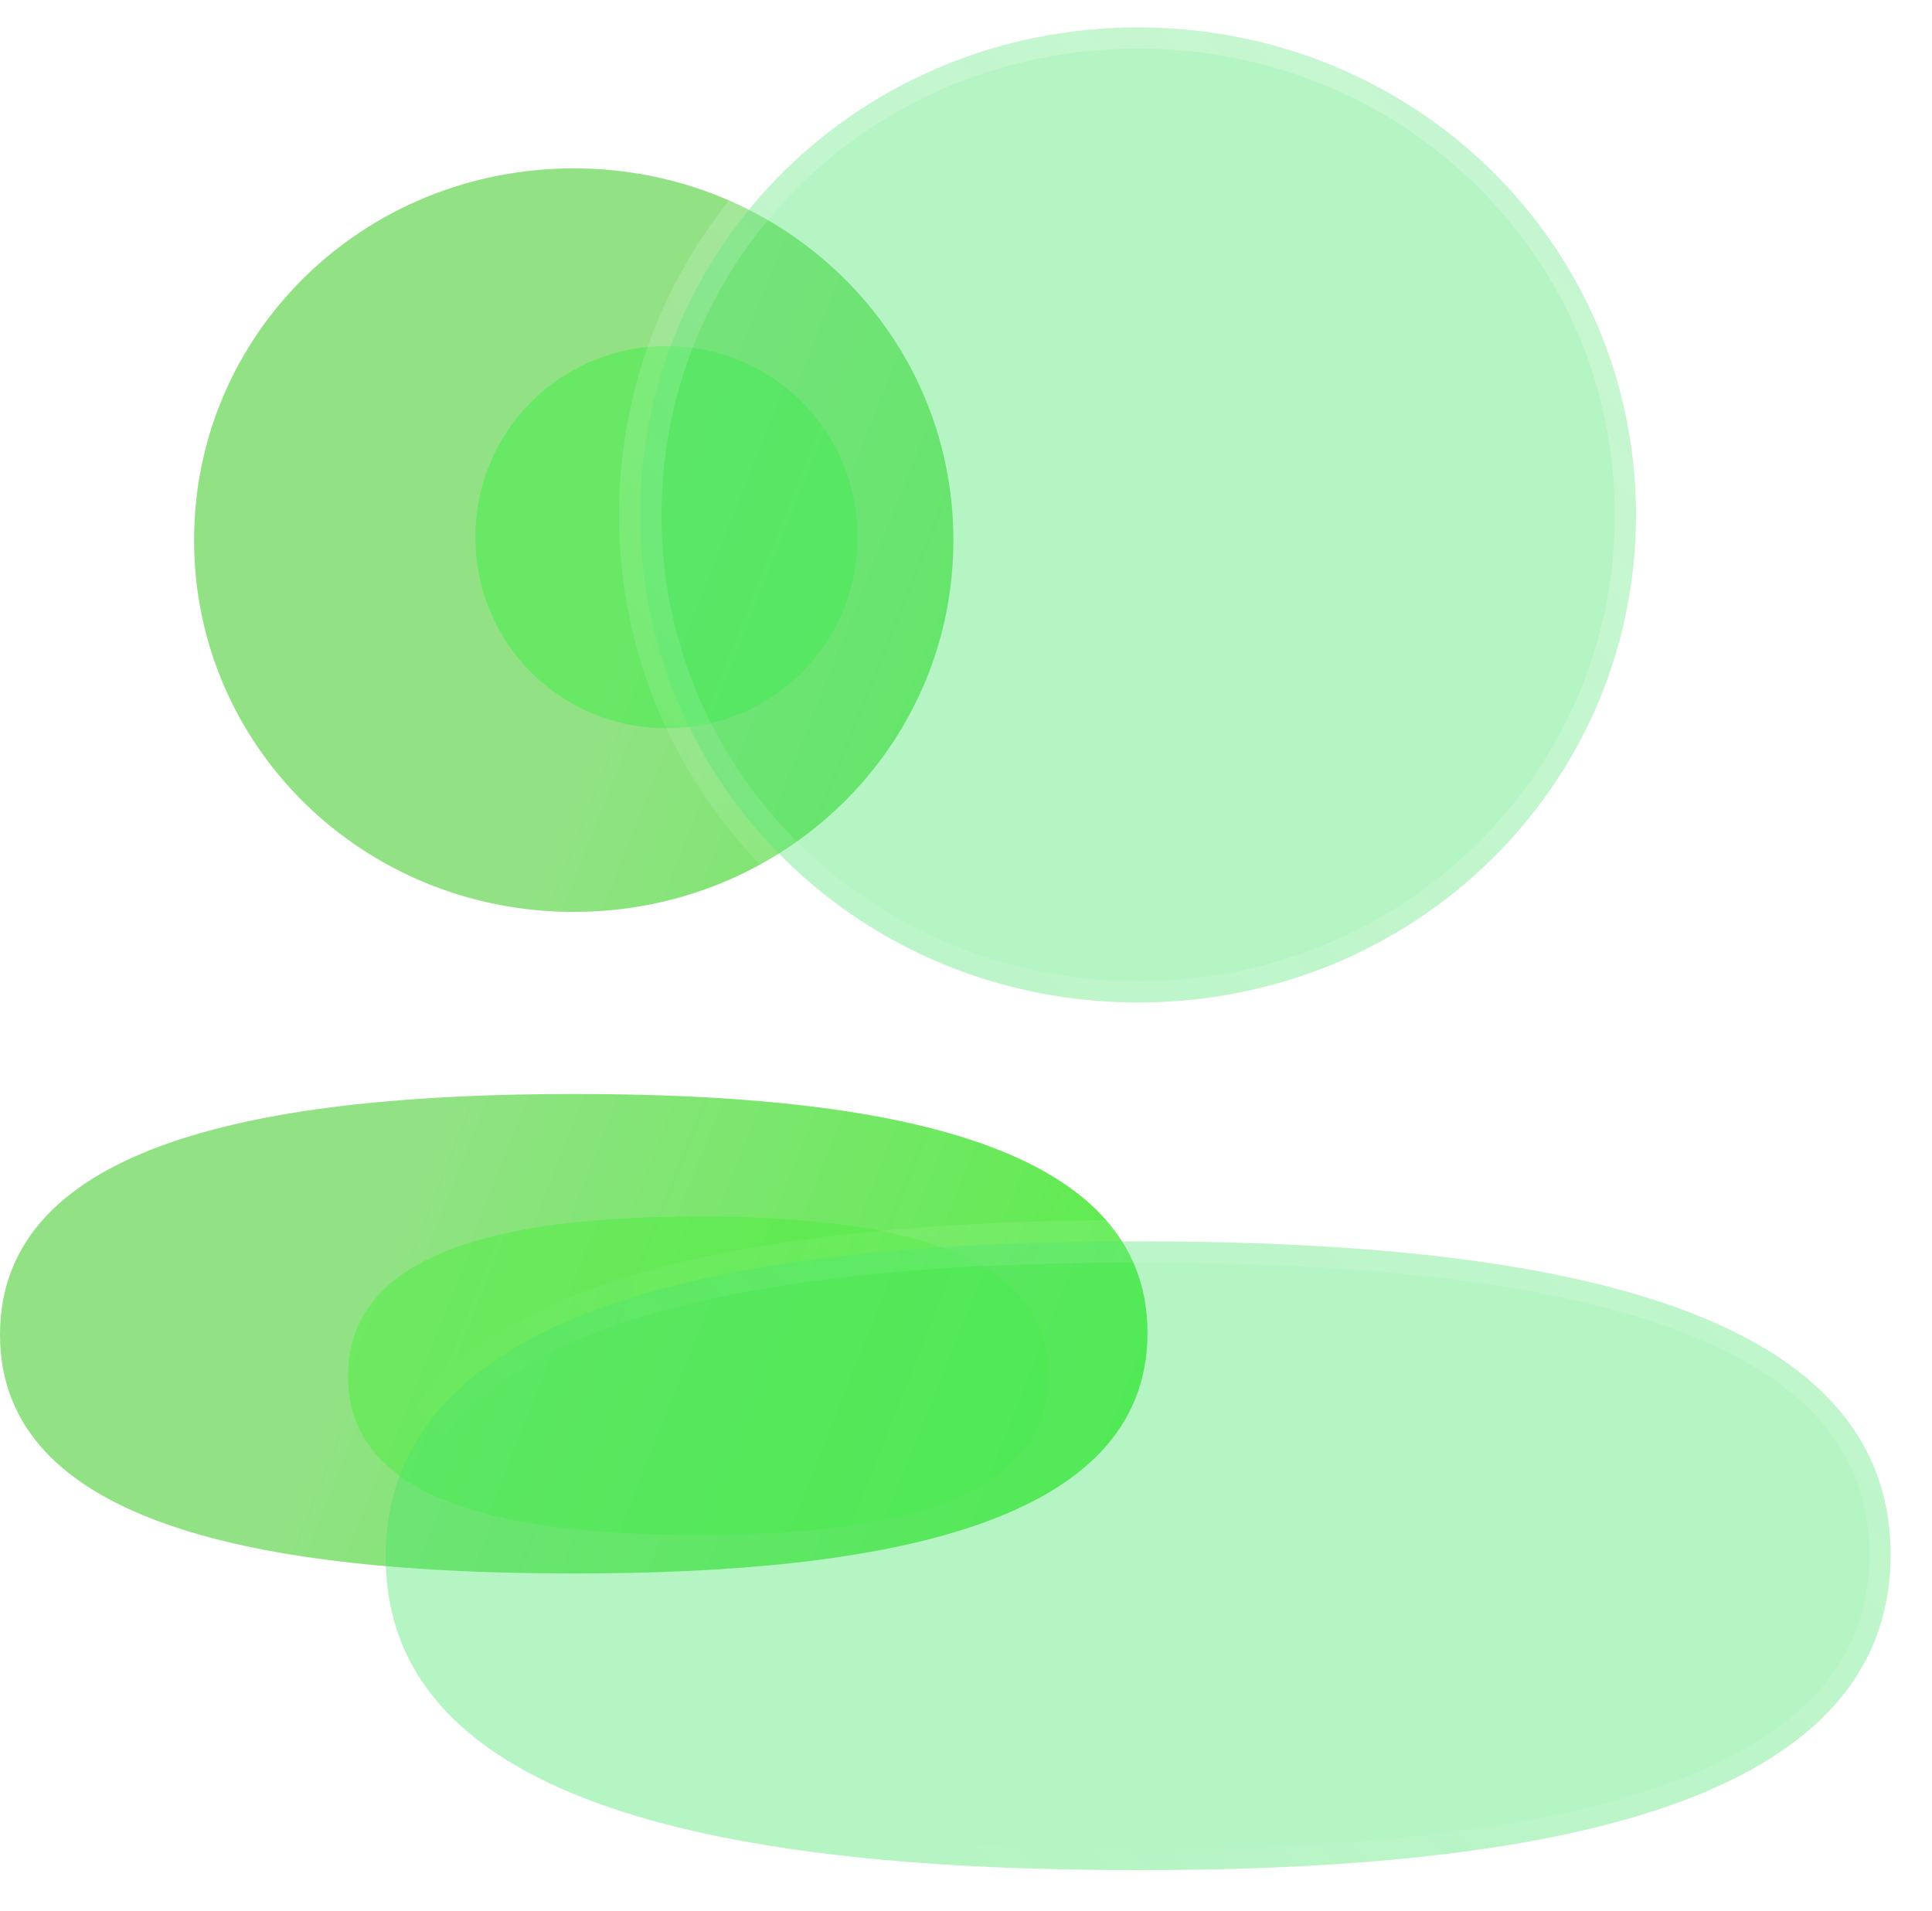
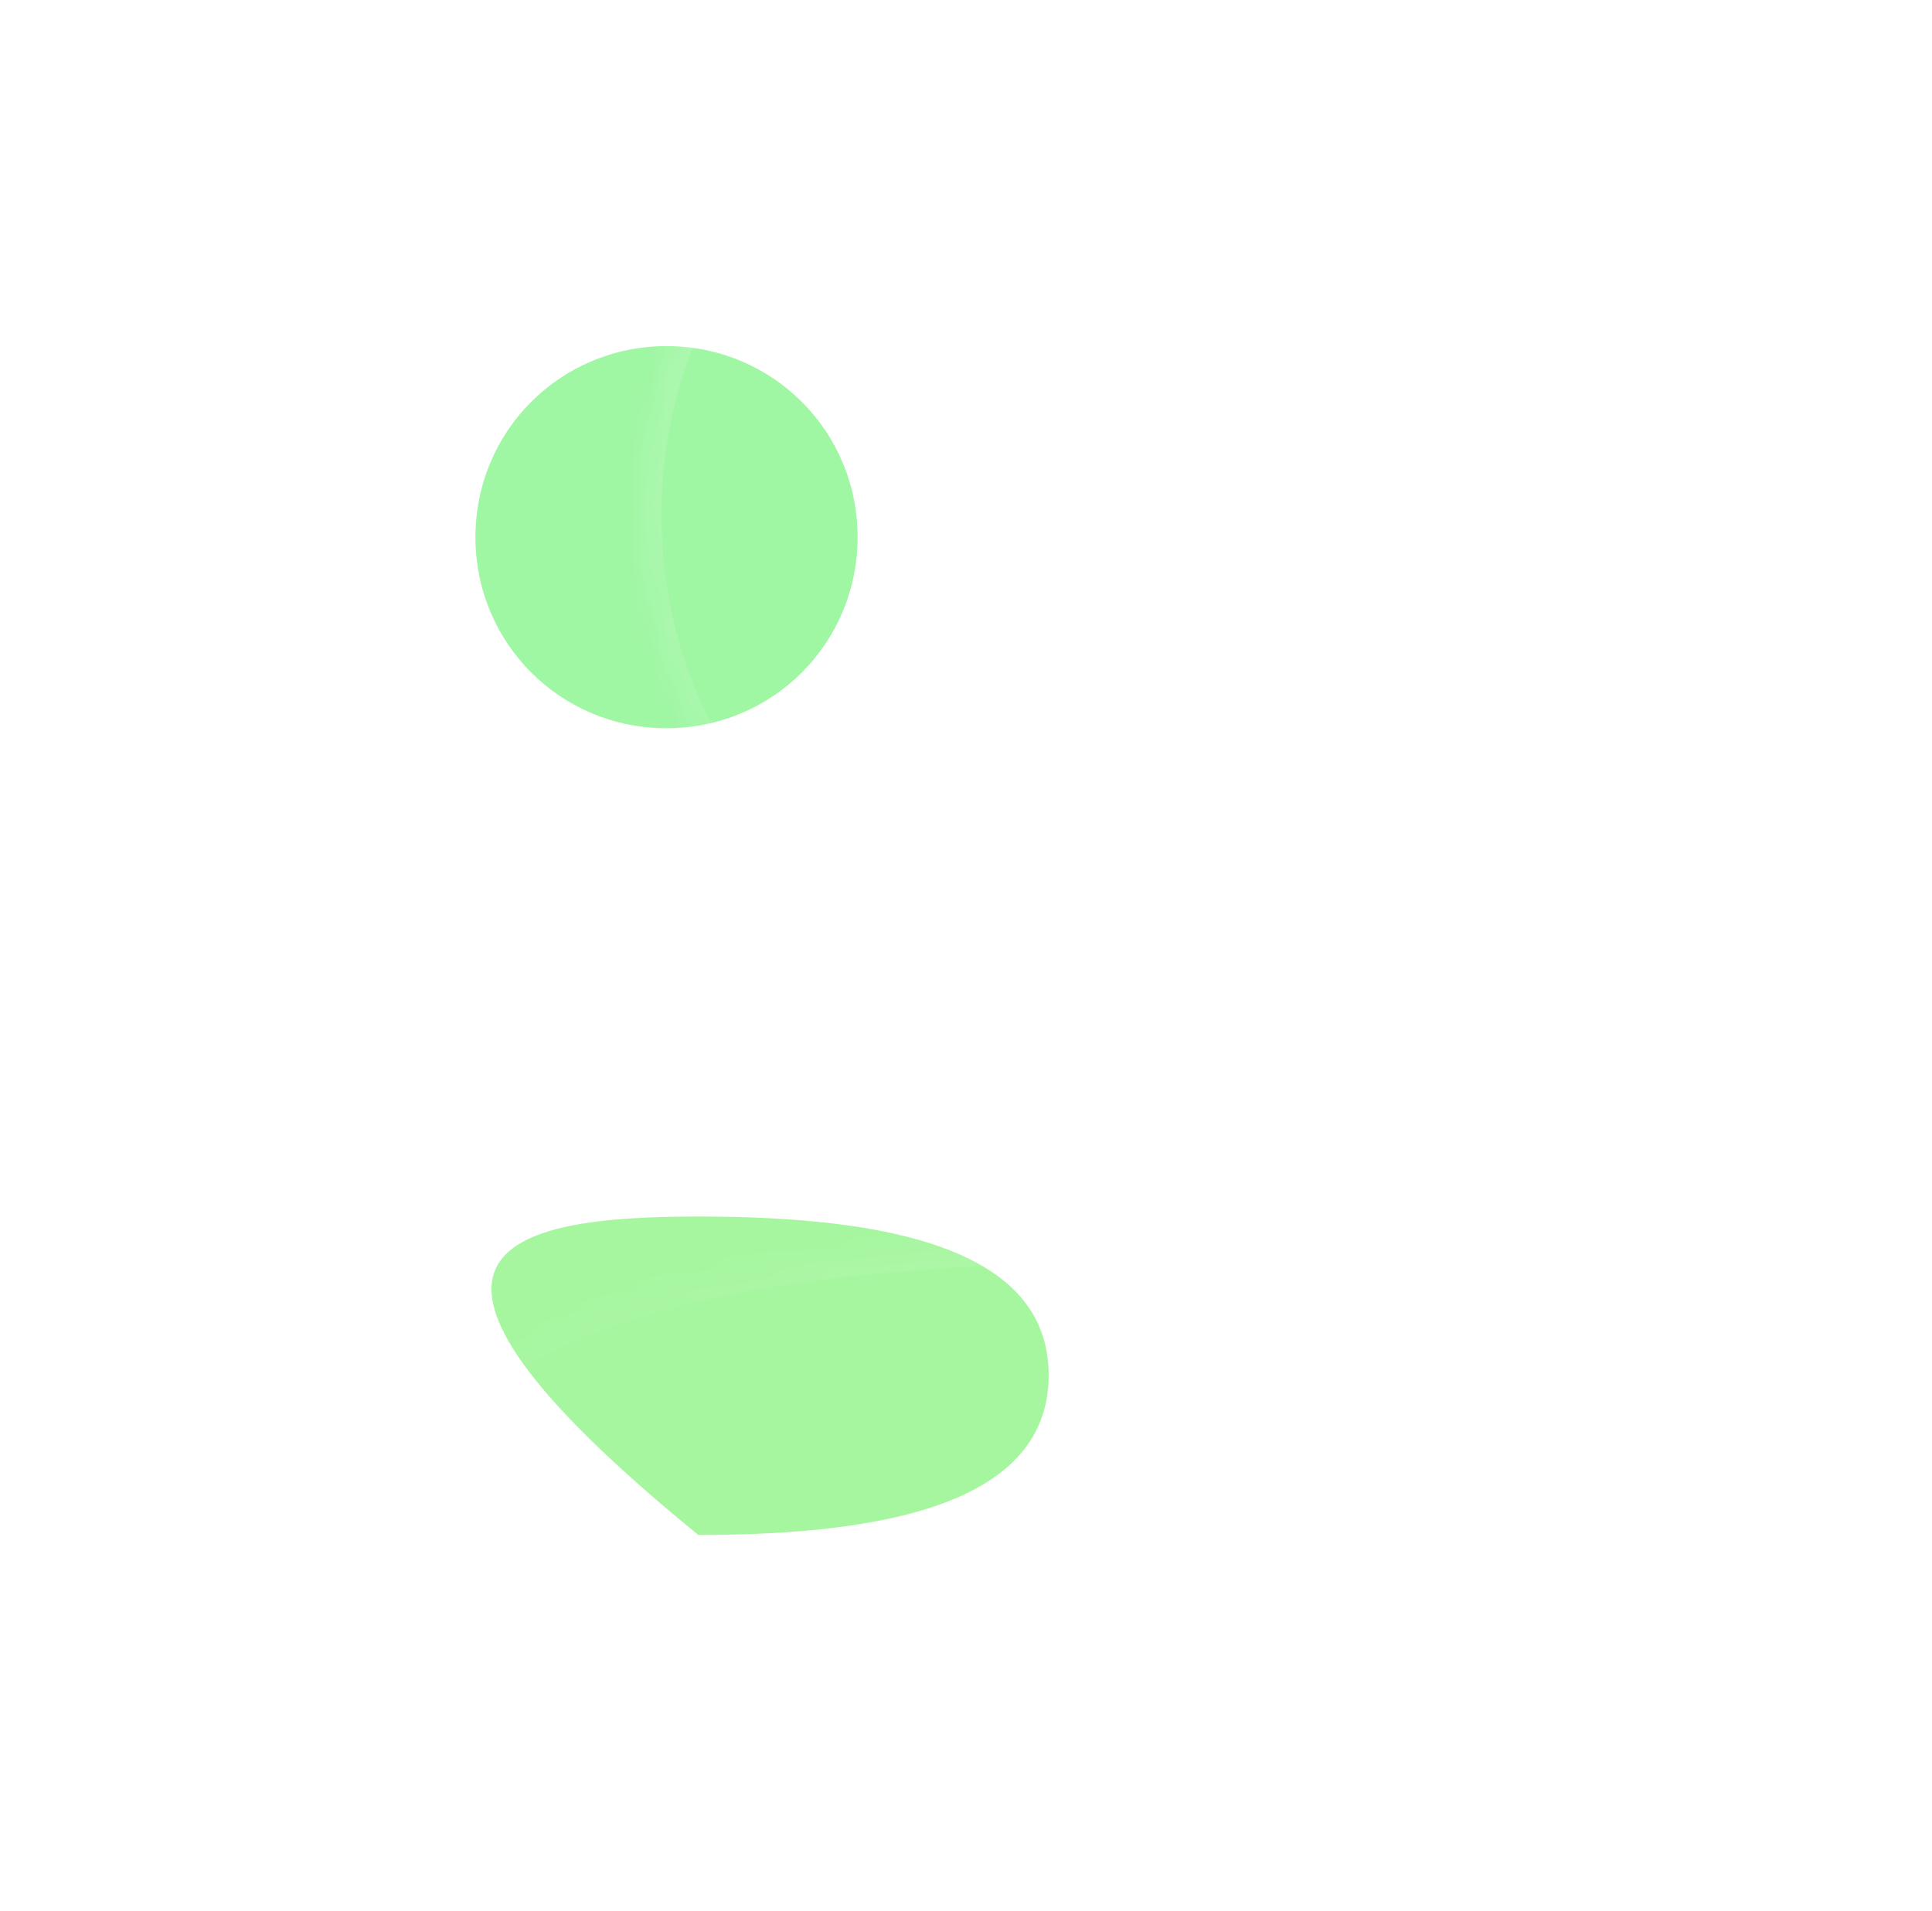
<svg xmlns="http://www.w3.org/2000/svg" width="91" height="90" viewBox="0 0 91 90" fill="none">
  <g filter="url(#filter0_b_869_59)">
-     <path fill-rule="evenodd" clip-rule="evenodd" d="M9.142 25.443C9.142 35.164 17.097 42.955 27.024 42.955C36.947 42.955 44.906 35.164 44.906 25.443C44.906 15.721 36.947 7.931 27.024 7.931C17.097 7.931 9.142 15.721 9.142 25.443ZM54.049 62.783C54.049 53.783 41.6 51.532 27.025 51.532C12.37 51.532 4.19617e-05 53.861 4.19617e-05 62.867C4.19617e-05 71.866 12.449 74.118 27.025 74.118C41.679 74.118 54.049 71.789 54.049 62.783Z" fill="url(#paint0_linear_869_59)" />
-   </g>
+     </g>
  <g filter="url(#filter1_f_869_59)">
-     <path d="M32.894 57.304C41.793 57.304 49.394 58.799 49.394 64.776C49.394 70.757 41.841 72.304 32.894 72.304C23.995 72.304 16.394 70.808 16.394 64.832C16.394 58.85 23.946 57.304 32.894 57.304Z" fill="#4FEF41" fill-opacity="0.5" />
+     <path d="M32.894 57.304C41.793 57.304 49.394 58.799 49.394 64.776C49.394 70.757 41.841 72.304 32.894 72.304C16.394 58.85 23.946 57.304 32.894 57.304Z" fill="#4FEF41" fill-opacity="0.5" />
  </g>
  <g filter="url(#filter2_f_869_59)">
    <path d="M31.394 34.304C26.398 34.304 22.394 30.3 22.394 25.304C22.394 20.308 26.398 16.304 31.394 16.304C36.388 16.304 40.394 20.308 40.394 25.304C40.394 30.3 36.388 34.304 31.394 34.304Z" fill="#41EF48" fill-opacity="0.5" />
  </g>
  <g filter="url(#filter3_b_869_59)">
    <mask id="path-4-outside-1_869_59" maskUnits="userSpaceOnUse" x="17.049" y="0.29" width="73" height="89" fill="black">
-       <rect fill="white" x="17.049" y="0.29" width="73" height="89" />
      <path fill-rule="evenodd" clip-rule="evenodd" d="M30.157 24.256C30.157 37.005 40.59 47.222 53.608 47.222C66.622 47.222 77.059 37.005 77.059 24.256C77.059 11.507 66.622 1.29 53.608 1.29C40.59 1.29 30.157 11.507 30.157 24.256ZM89.049 73.227C89.049 61.425 72.723 58.472 53.608 58.472C34.389 58.472 18.167 61.527 18.167 73.338C18.167 85.14 34.493 88.093 53.608 88.093C72.827 88.093 89.049 85.038 89.049 73.227Z" />
    </mask>
-     <path fill-rule="evenodd" clip-rule="evenodd" d="M30.157 24.256C30.157 37.005 40.59 47.222 53.608 47.222C66.622 47.222 77.059 37.005 77.059 24.256C77.059 11.507 66.622 1.29 53.608 1.29C40.59 1.29 30.157 11.507 30.157 24.256ZM89.049 73.227C89.049 61.425 72.723 58.472 53.608 58.472C34.389 58.472 18.167 61.527 18.167 73.338C18.167 85.14 34.493 88.093 53.608 88.093C72.827 88.093 89.049 85.038 89.049 73.227Z" fill="#46E369" fill-opacity="0.4" />
    <path d="M53.608 48.222C40.057 48.222 29.157 37.577 29.157 24.256H31.157C31.157 36.433 41.122 46.222 53.608 46.222V48.222ZM78.059 24.256C78.059 37.577 67.154 48.222 53.608 48.222V46.222C66.09 46.222 76.059 36.433 76.059 24.256H78.059ZM53.608 0.29C67.154 0.29 78.059 10.935 78.059 24.256H76.059C76.059 12.079 66.09 2.29 53.608 2.29V0.29ZM29.157 24.256C29.157 10.935 40.057 0.29 53.608 0.29V2.29C41.122 2.29 31.157 12.079 31.157 24.256H29.157ZM53.608 57.472C63.187 57.472 72.186 58.208 78.82 60.478C82.143 61.614 84.946 63.16 86.926 65.256C88.929 67.376 90.049 70.019 90.049 73.227H88.049C88.049 70.534 87.128 68.382 85.472 66.629C83.794 64.853 81.321 63.447 78.173 62.37C71.866 60.213 63.144 59.472 53.608 59.472V57.472ZM17.167 73.338C17.167 70.129 18.279 67.48 20.271 65.349C22.243 63.242 25.035 61.682 28.353 60.531C34.976 58.234 43.975 57.472 53.608 57.472V59.472C44.022 59.472 35.301 60.238 29.008 62.421C25.868 63.51 23.403 64.928 21.732 66.715C20.083 68.479 19.167 70.641 19.167 73.338H17.167ZM53.608 89.093C44.029 89.093 35.03 88.356 28.396 86.087C25.073 84.95 22.27 83.405 20.29 81.309C18.287 79.189 17.167 76.546 17.167 73.338H19.167C19.167 76.03 20.088 78.183 21.743 79.936C23.422 81.712 25.895 83.118 29.043 84.195C35.35 86.352 44.072 87.093 53.608 87.093V89.093ZM90.049 73.227C90.049 76.435 88.937 79.085 86.944 81.216C84.973 83.323 82.181 84.883 78.863 86.034C72.24 88.331 63.241 89.093 53.608 89.093V87.093C63.194 87.093 71.915 86.327 78.208 84.144C81.348 83.055 83.812 81.636 85.484 79.849C87.133 78.086 88.049 75.924 88.049 73.227H90.049Z" fill="url(#paint1_linear_869_59)" mask="url(#path-4-outside-1_869_59)" />
  </g>
  <defs>
    <filter id="filter0_b_869_59" x="-13" y="-5.069" width="80.049" height="92.187" filterUnits="userSpaceOnUse" color-interpolation-filters="sRGB">
      <feFlood flood-opacity="0" result="BackgroundImageFix" />
      <feGaussianBlur in="BackgroundImageFix" stdDeviation="6.5" />
      <feComposite in2="SourceAlpha" operator="in" result="effect1_backgroundBlur_869_59" />
      <feBlend mode="normal" in="SourceGraphic" in2="effect1_backgroundBlur_869_59" result="shape" />
    </filter>
    <filter id="filter1_f_869_59" x="3.394" y="44.304" width="59" height="41" filterUnits="userSpaceOnUse" color-interpolation-filters="sRGB">
      <feFlood flood-opacity="0" result="BackgroundImageFix" />
      <feBlend mode="normal" in="SourceGraphic" in2="BackgroundImageFix" result="shape" />
      <feGaussianBlur stdDeviation="6.5" result="effect1_foregroundBlur_869_59" />
    </filter>
    <filter id="filter2_f_869_59" x="7.394" y="1.304" width="48" height="48" filterUnits="userSpaceOnUse" color-interpolation-filters="sRGB">
      <feFlood flood-opacity="0" result="BackgroundImageFix" />
      <feBlend mode="normal" in="SourceGraphic" in2="BackgroundImageFix" result="shape" />
      <feGaussianBlur stdDeviation="7.5" result="effect1_foregroundBlur_869_59" />
    </filter>
    <filter id="filter3_b_869_59" x="2.167" y="-14.71" width="102.882" height="118.802" filterUnits="userSpaceOnUse" color-interpolation-filters="sRGB">
      <feFlood flood-opacity="0" result="BackgroundImageFix" />
      <feGaussianBlur in="BackgroundImageFix" stdDeviation="7.5" />
      <feComposite in2="SourceAlpha" operator="in" result="effect1_backgroundBlur_869_59" />
      <feBlend mode="normal" in="SourceGraphic" in2="effect1_backgroundBlur_869_59" result="shape" />
    </filter>
    <linearGradient id="paint0_linear_869_59" x1="23.046" y1="45.456" x2="73.769" y2="65.596" gradientUnits="userSpaceOnUse">
      <stop stop-color="#92E285" />
      <stop offset="1" stop-color="#3CF22C" />
    </linearGradient>
    <linearGradient id="paint1_linear_869_59" x1="77.766" y1="11.403" x2="21.127" y2="68.686" gradientUnits="userSpaceOnUse">
      <stop stop-color="white" stop-opacity="0.25" />
      <stop offset="1" stop-color="white" stop-opacity="0" />
    </linearGradient>
  </defs>
</svg>